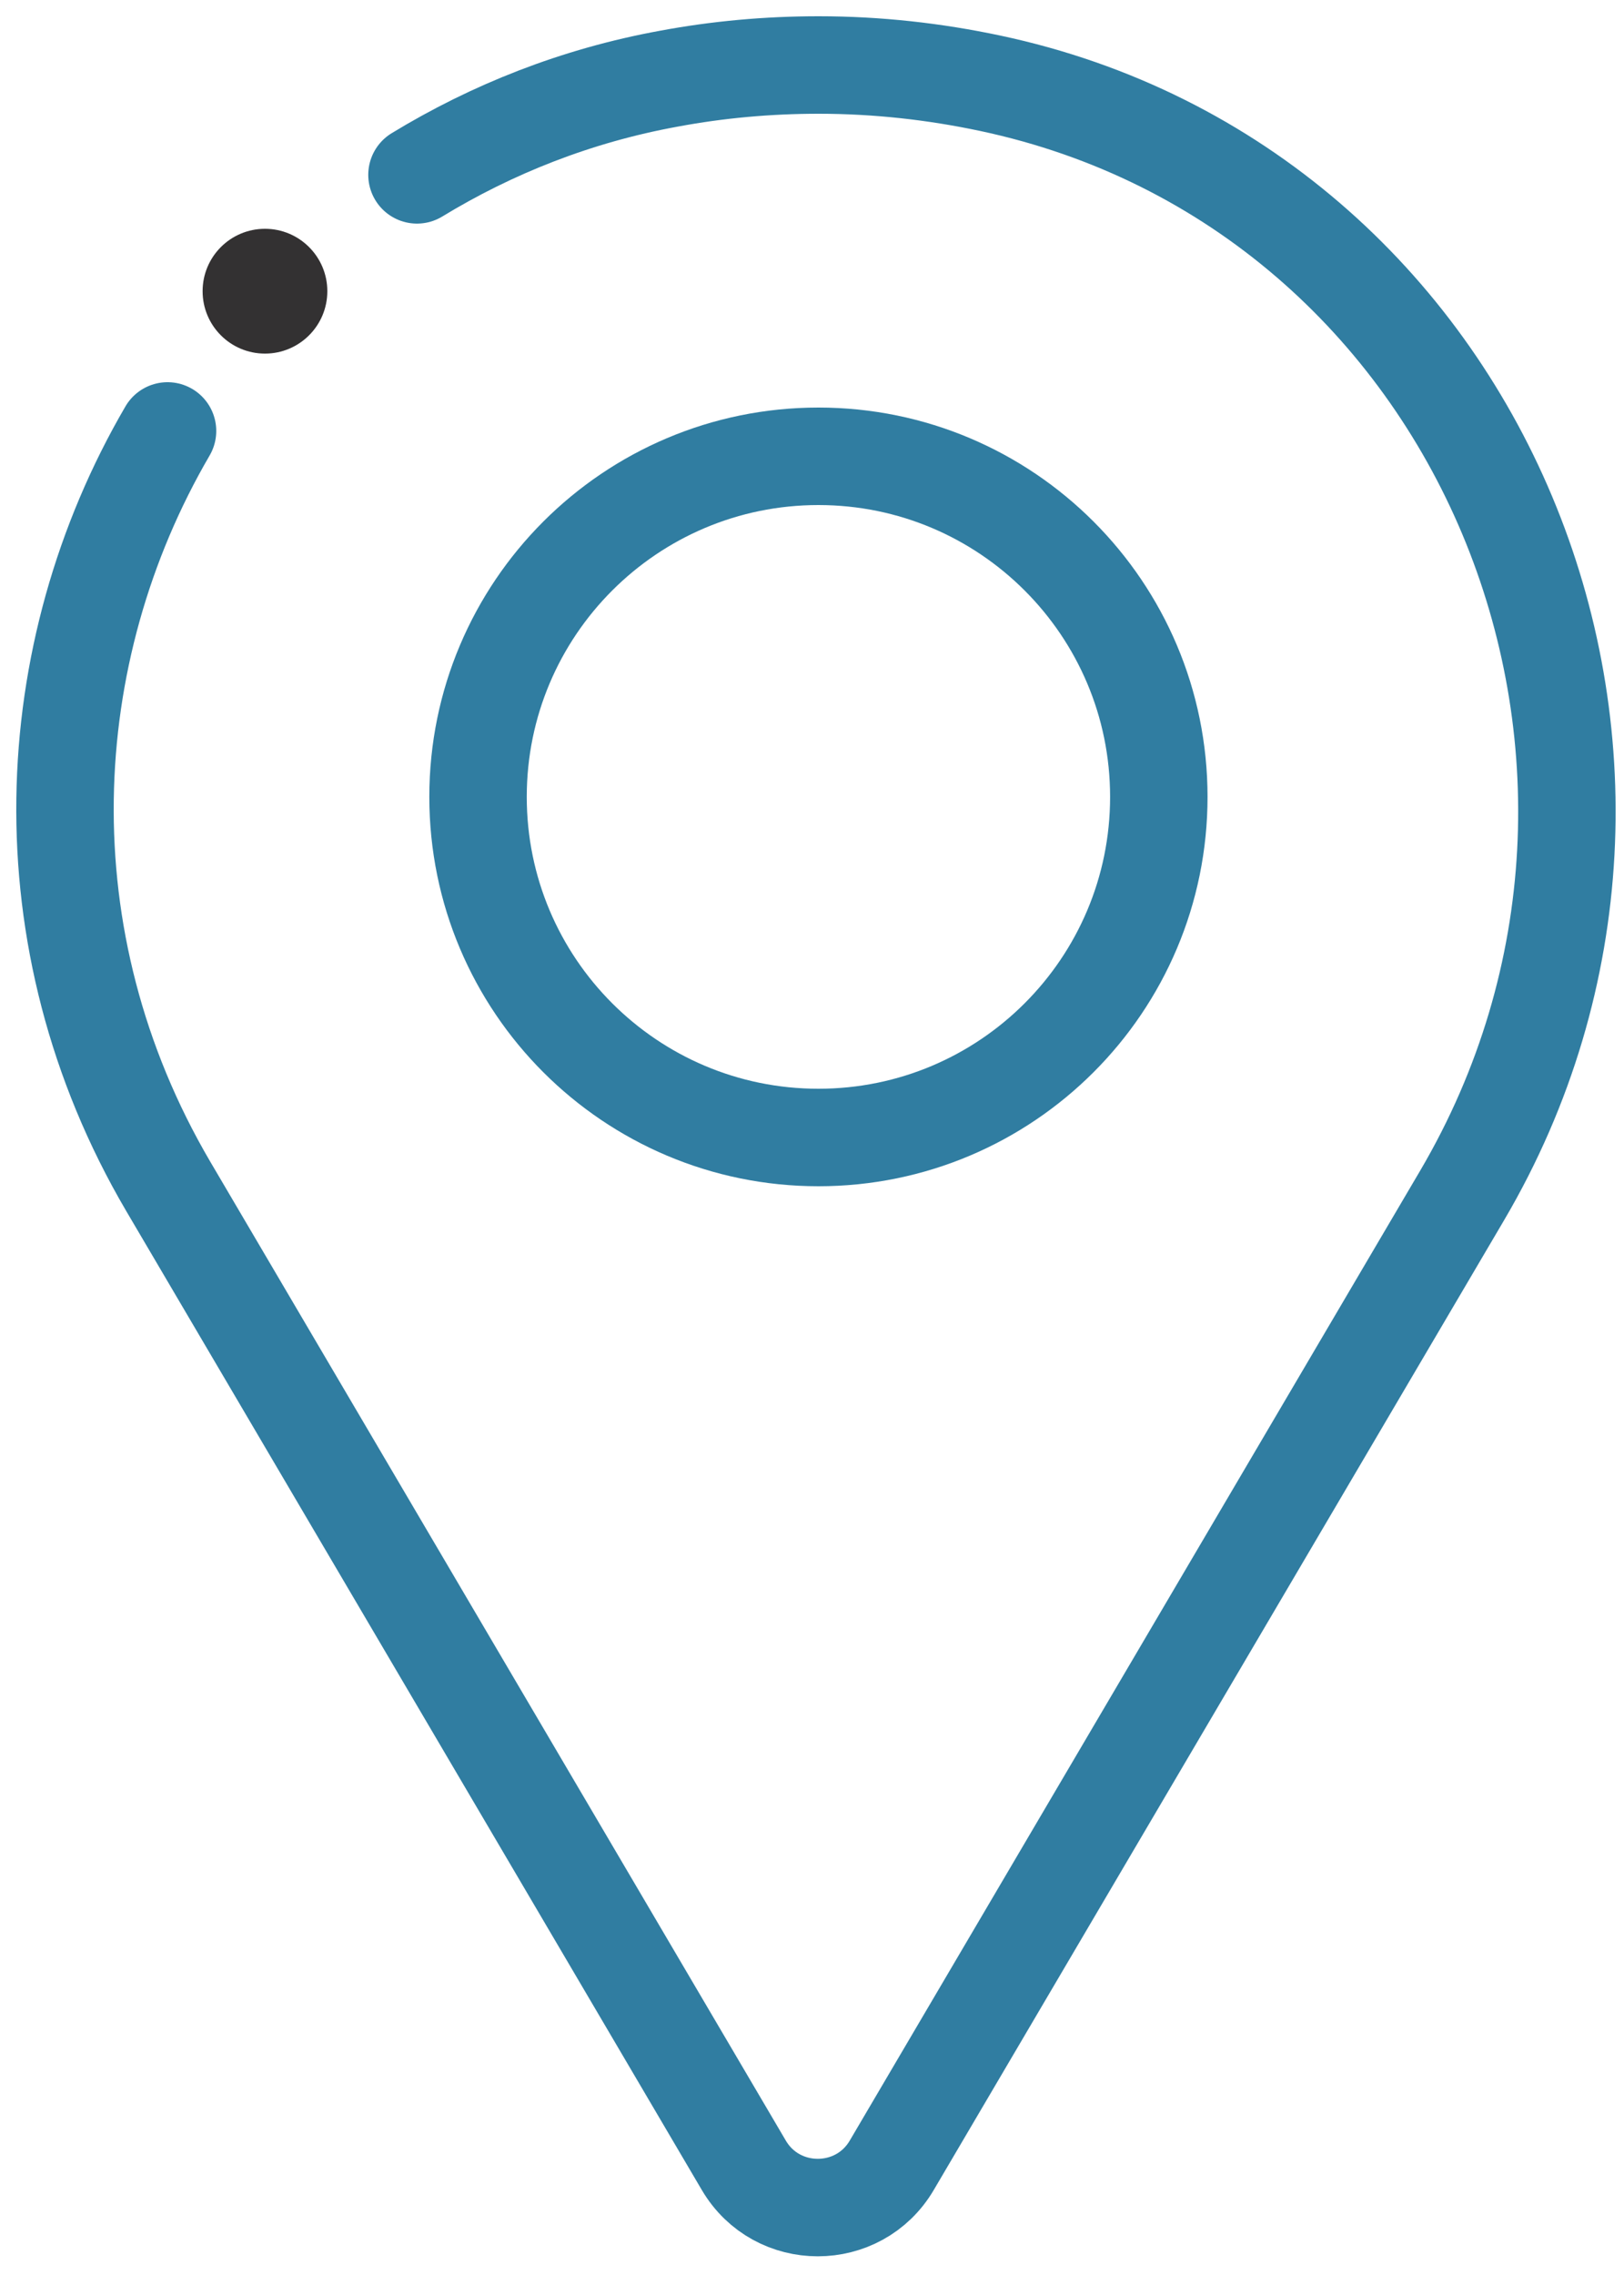
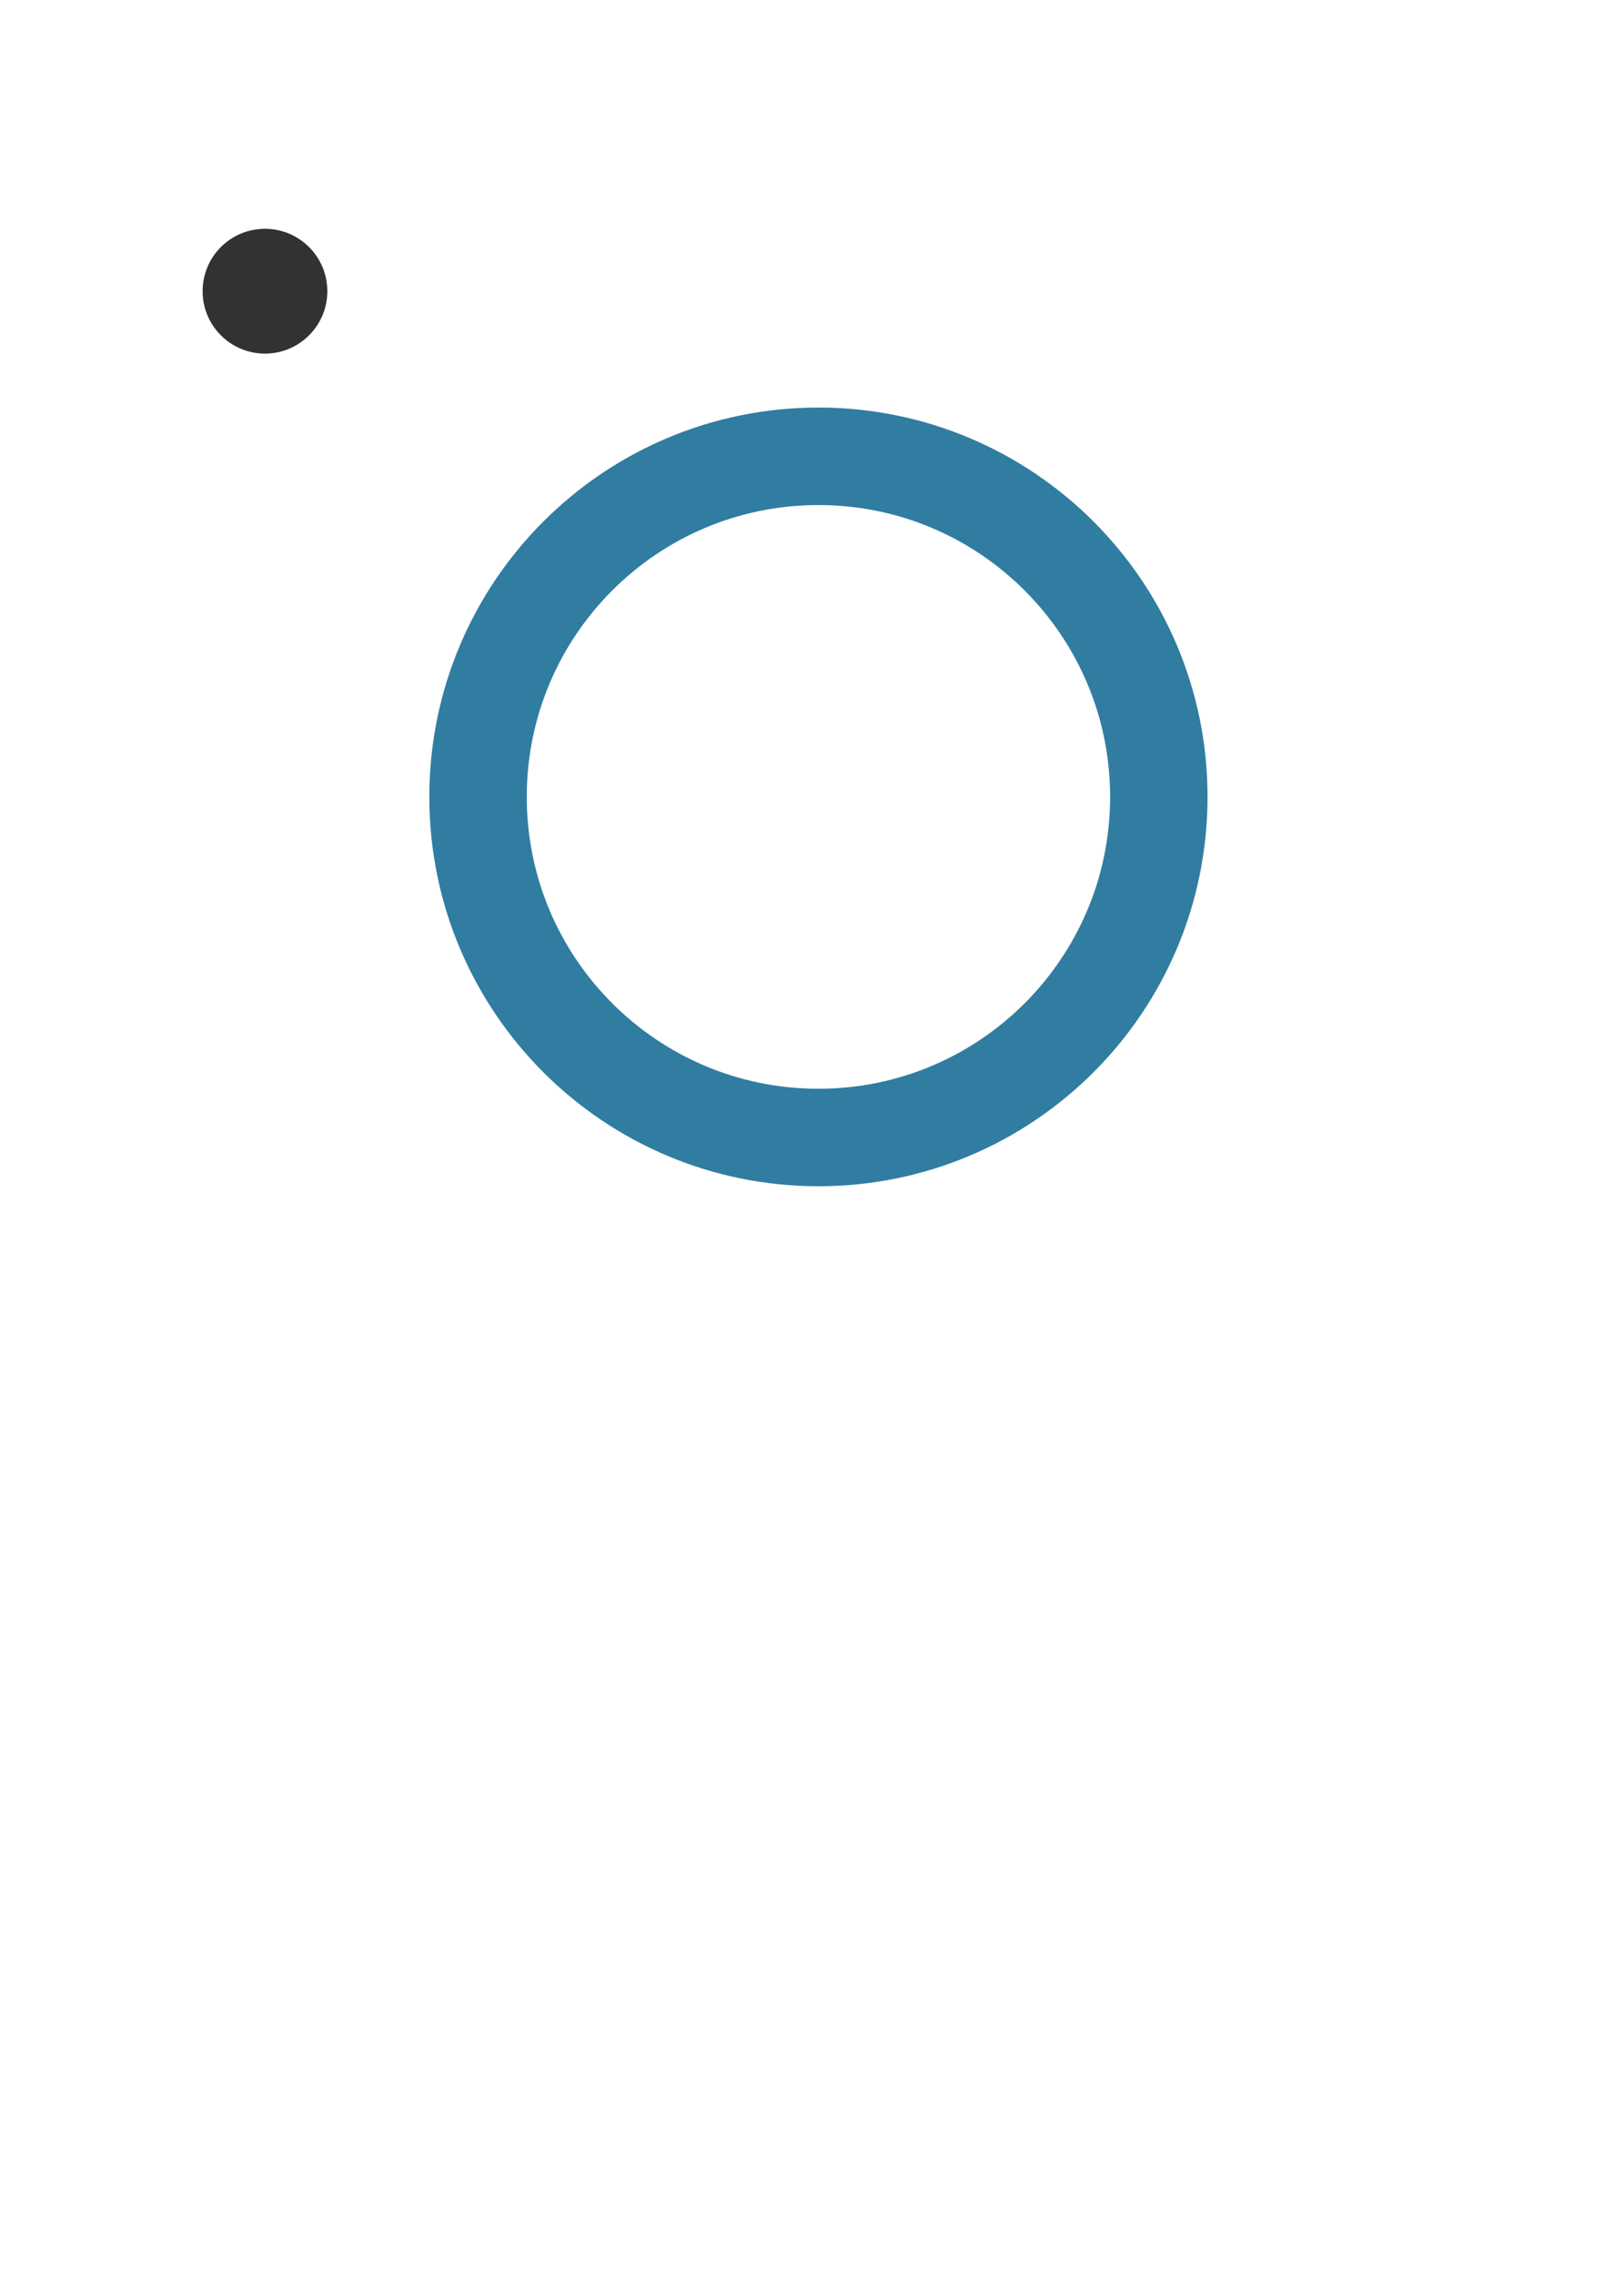
<svg xmlns="http://www.w3.org/2000/svg" width="25" height="35" viewBox="0 0 25 35" fill="none">
-   <path d="M6.419 2.69C7.569 1.99 8.869 1.47 10.299 1.21C11.049 1.07 11.819 1 12.599 1C13.509 1 14.389 1.1 15.239 1.28C22.839 2.89 26.449 11.69 22.509 18.39L13.729 33.31C13.219 34.18 11.959 34.18 11.449 33.31L2.589 18.25C0.359 14.45 0.589 10.04 2.579 6.63" stroke="#307DA1" stroke-width="1.5" stroke-miterlimit="10" stroke-linecap="round" />
  <path d="M12.599 17.5C15.493 17.5 17.839 15.154 17.839 12.26C17.839 9.366 15.493 7.02 12.599 7.02C9.705 7.02 7.359 9.366 7.359 12.26C7.359 15.154 9.705 17.5 12.599 17.5Z" stroke="#307DA1" stroke-width="1.5" stroke-miterlimit="10" />
  <path d="M4.079 5.44C4.609 5.44 5.039 5.01 5.039 4.48C5.039 3.95 4.609 3.52 4.079 3.52C3.548 3.52 3.119 3.95 3.119 4.48C3.119 5.01 3.548 5.44 4.079 5.44Z" fill="#333132" />
</svg>